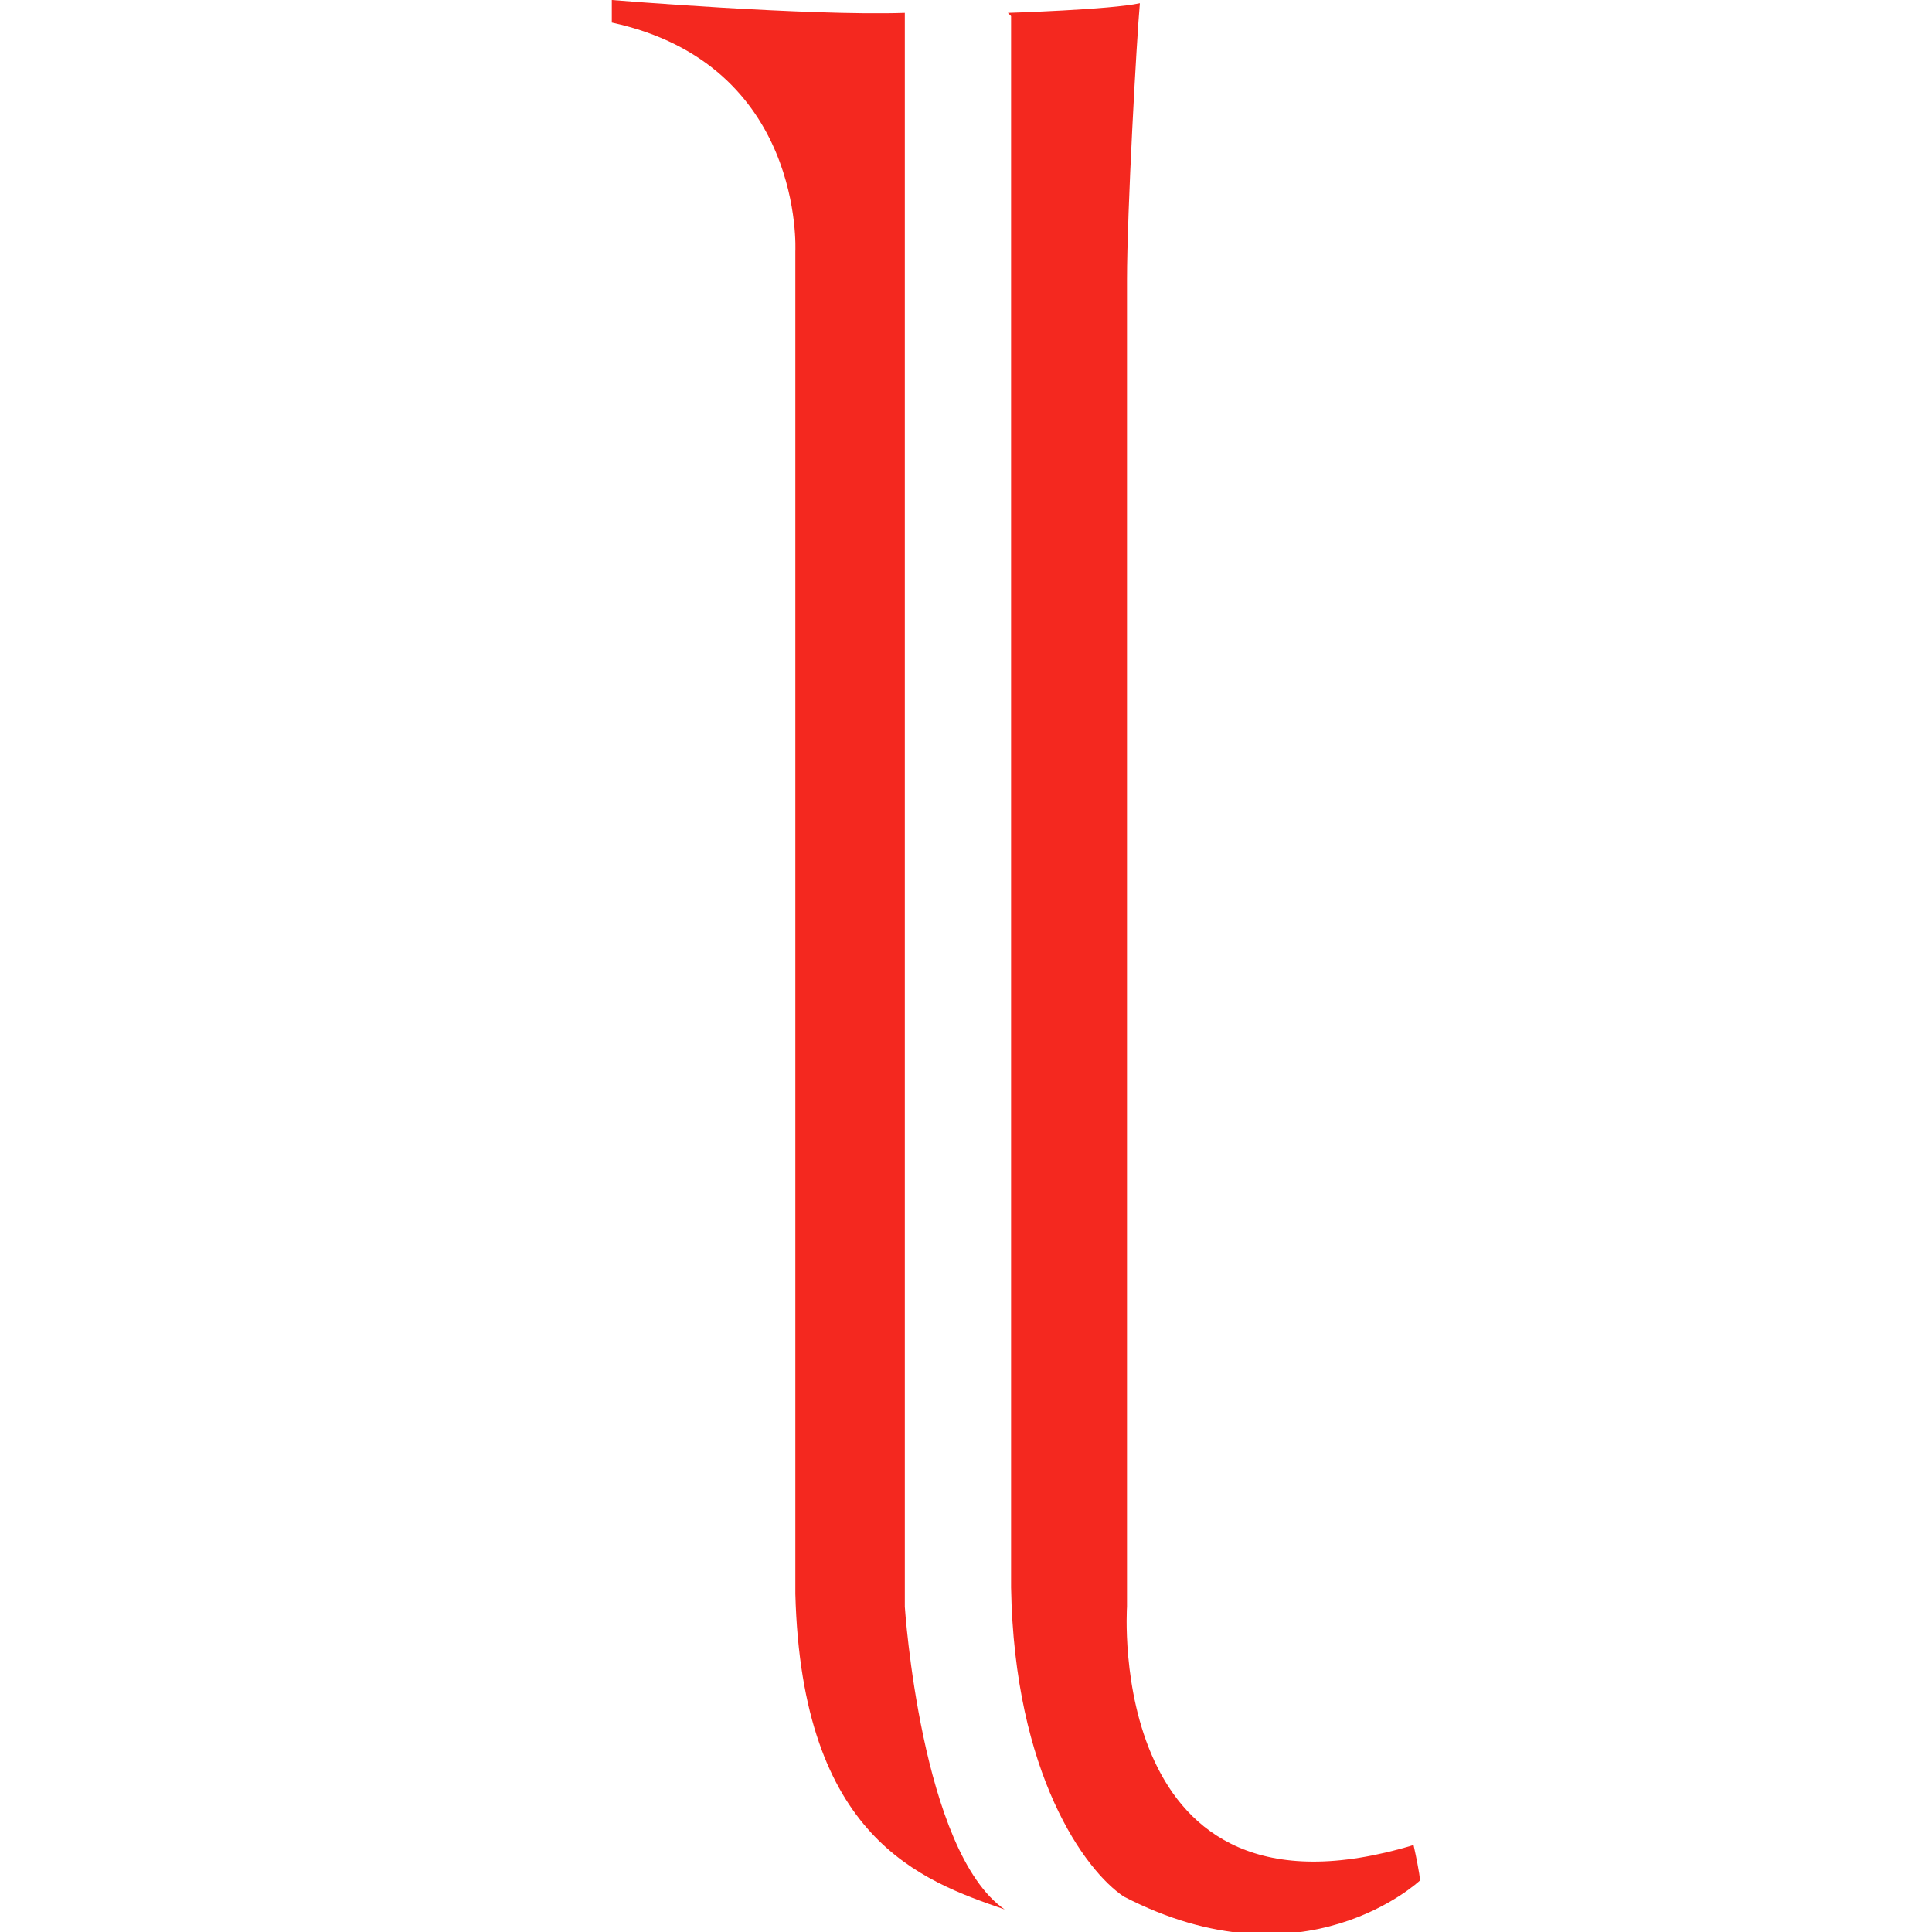
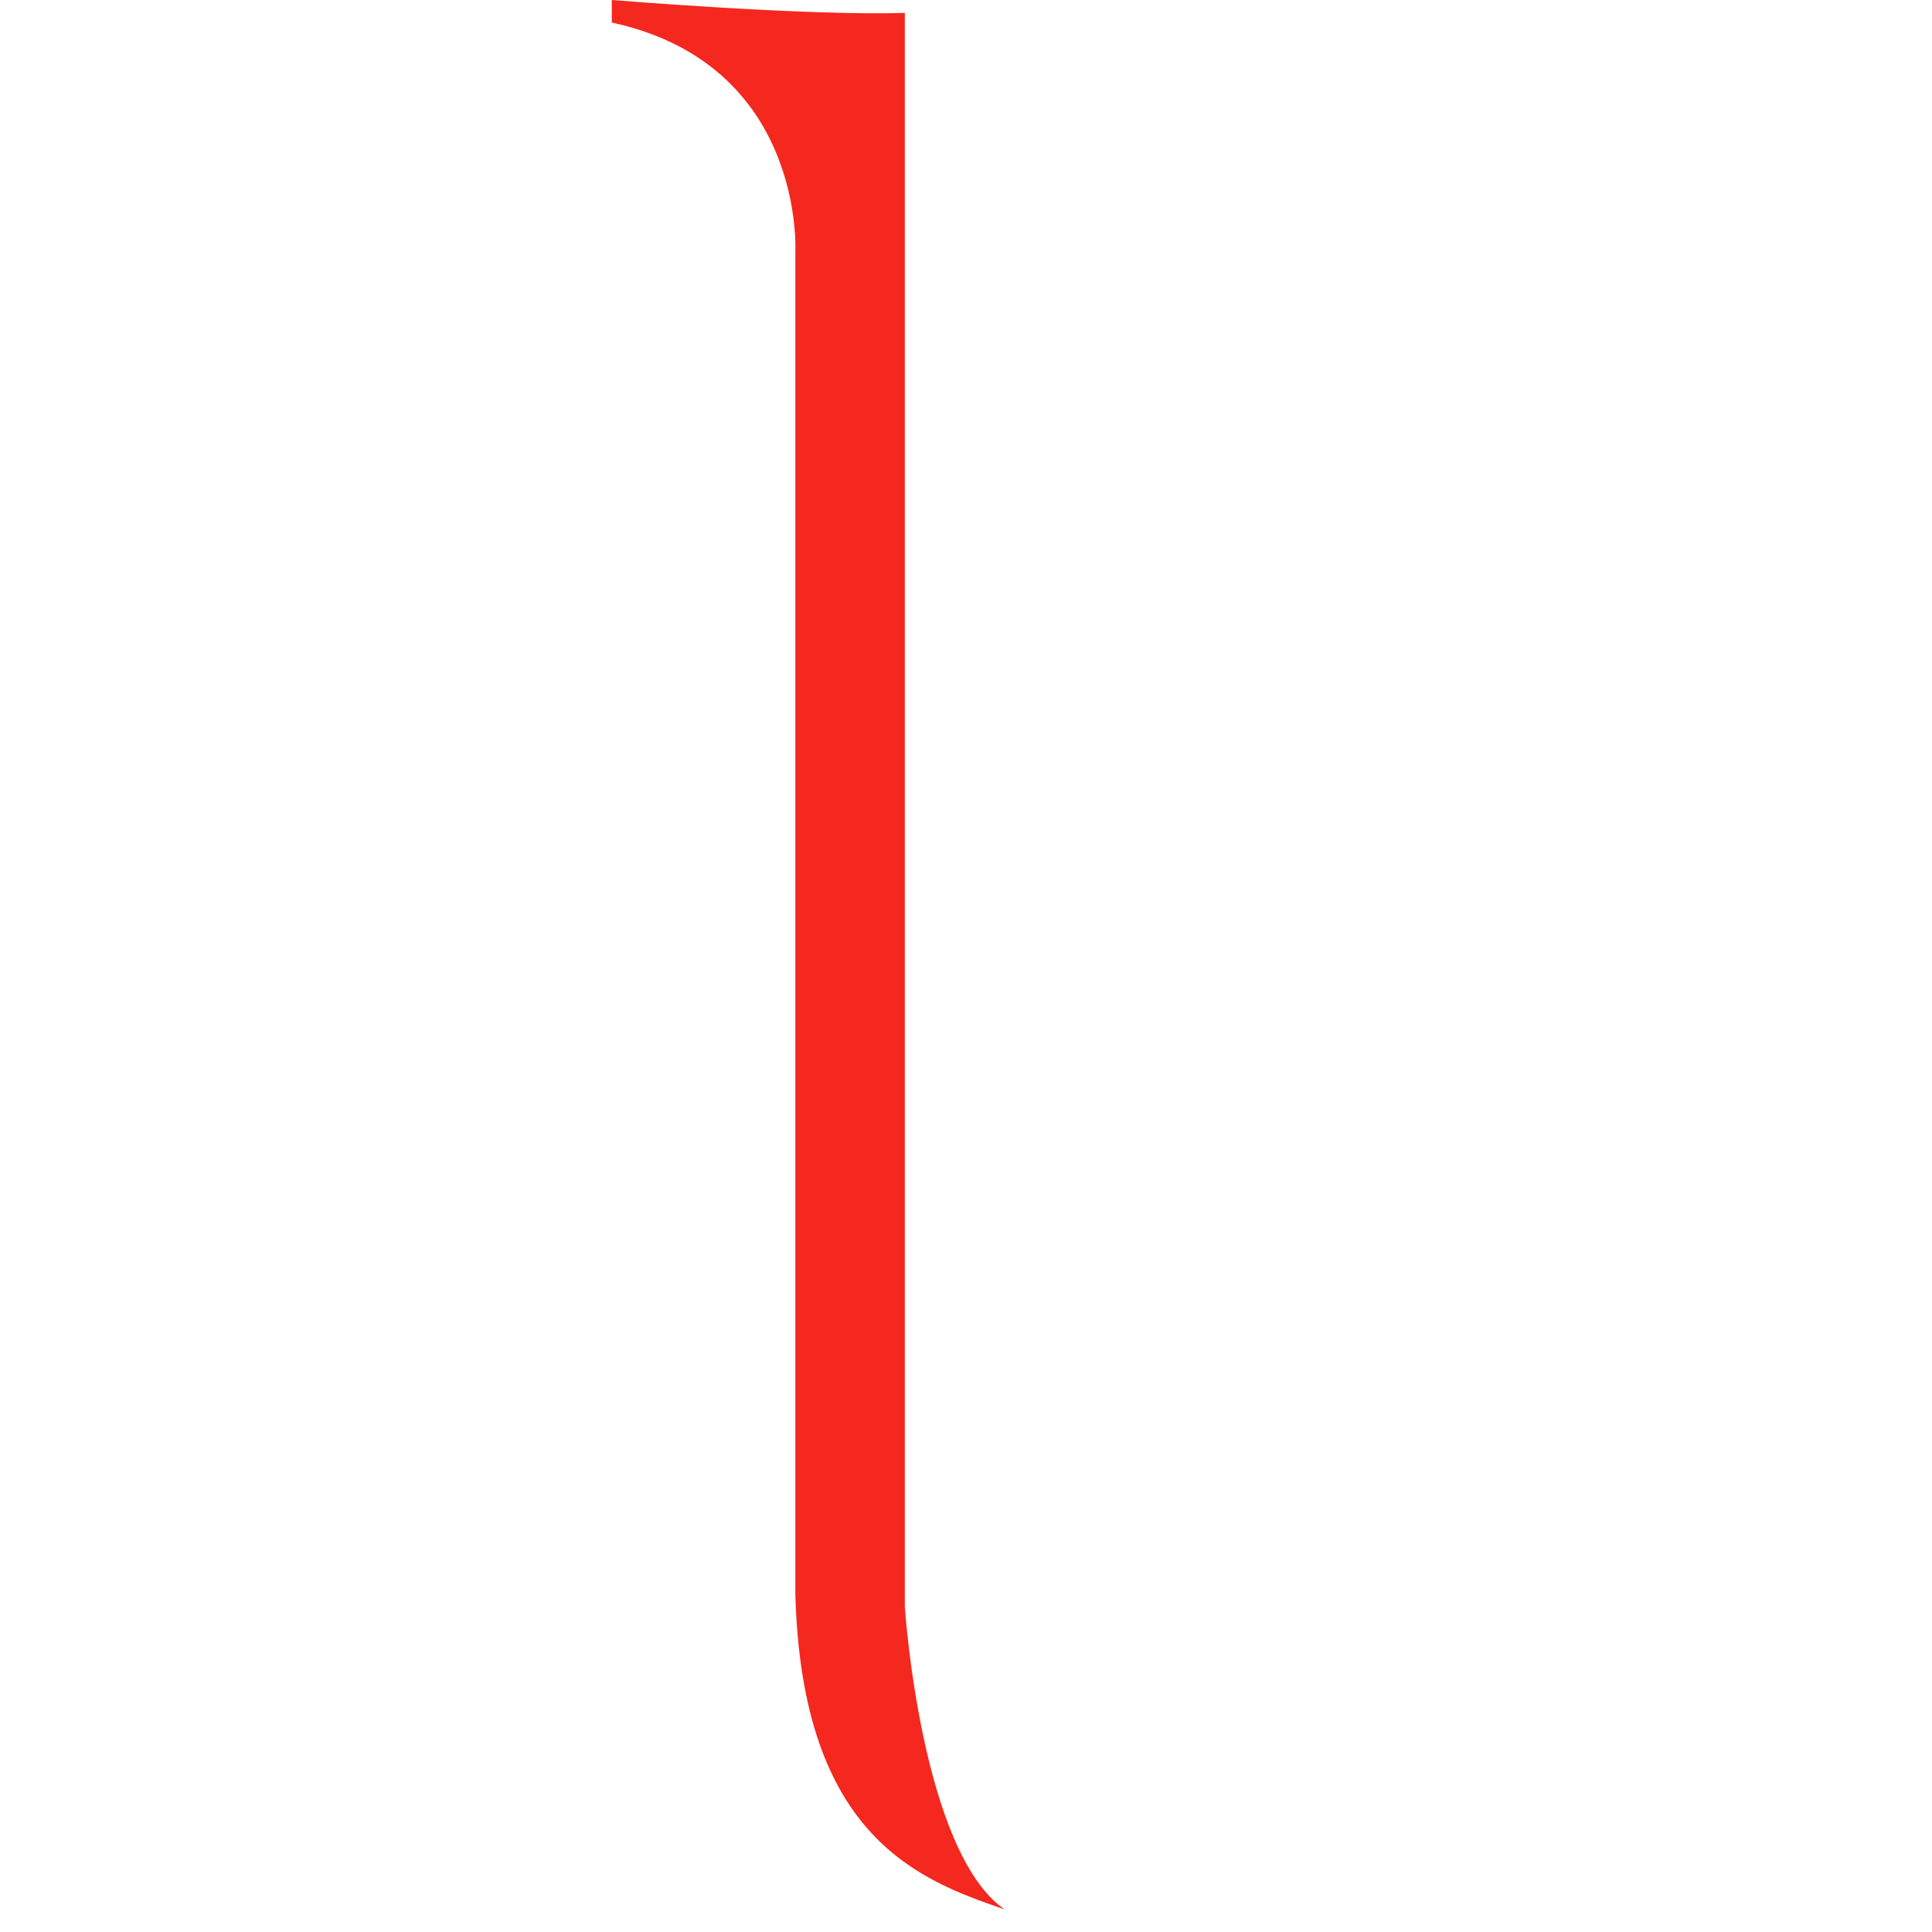
<svg xmlns="http://www.w3.org/2000/svg" id="a" data-name="Layer 1" viewBox="0 0 60 60">
  <defs>
    <style>
      .b {
        fill: #f4281f;
      }
    </style>
  </defs>
  <path class="b" d="M19,0s6.1.5,9.1.4v49.5s.5,7.6,3.1,9.4,0,0,0,0c-2.6-.9-6.3-2.2-6.5-9.8,0-6.8,0-41.7,0-41.7,0,0,.3-5.8-5.7-7.1v-.7Z" />
-   <path class="b" d="M31.3.4s3.2-.1,4.1-.3c-.1,1.1-.4,6.5-.4,8.6,0,2.7,0,20.6,0,20.6v20.6s-.7,10.3,8.9,7.4c.2.9.2,1.1.2,1.1,0,0-3.6,3.4-9.2.5-1.2-.8-3.4-3.8-3.5-9.6,0-4.4,0-48.8,0-48.8Z" />
</svg>